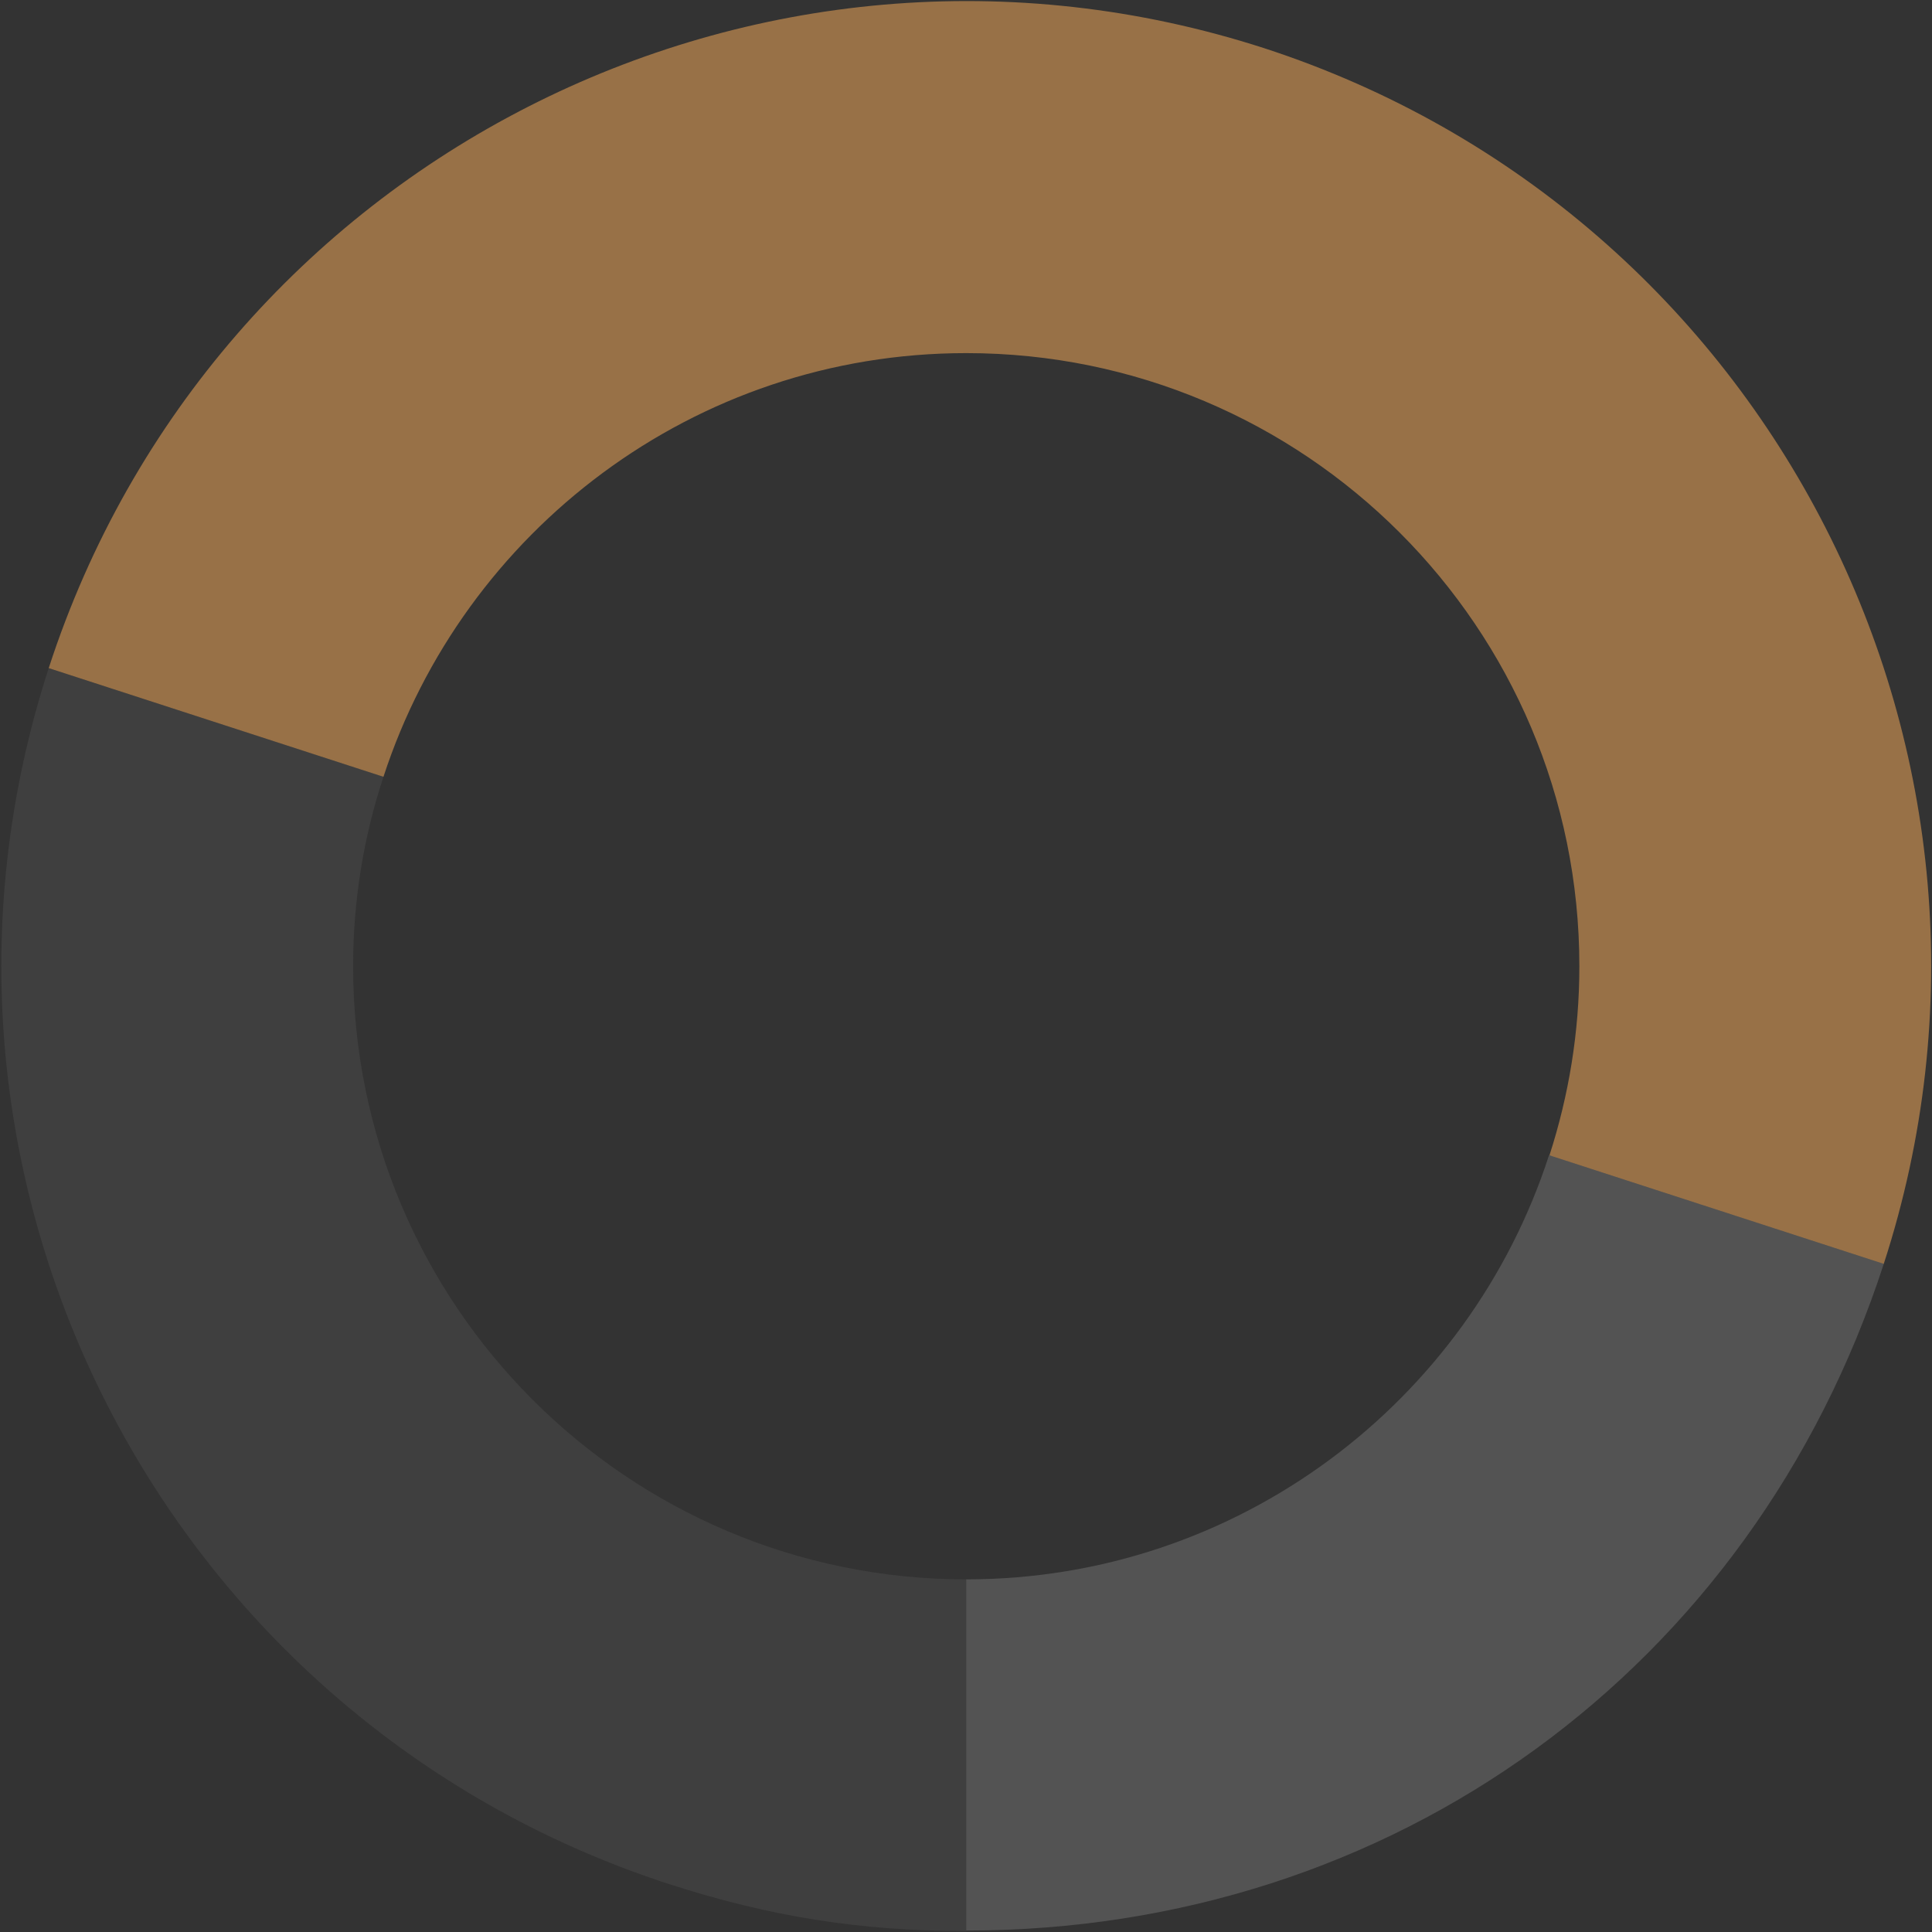
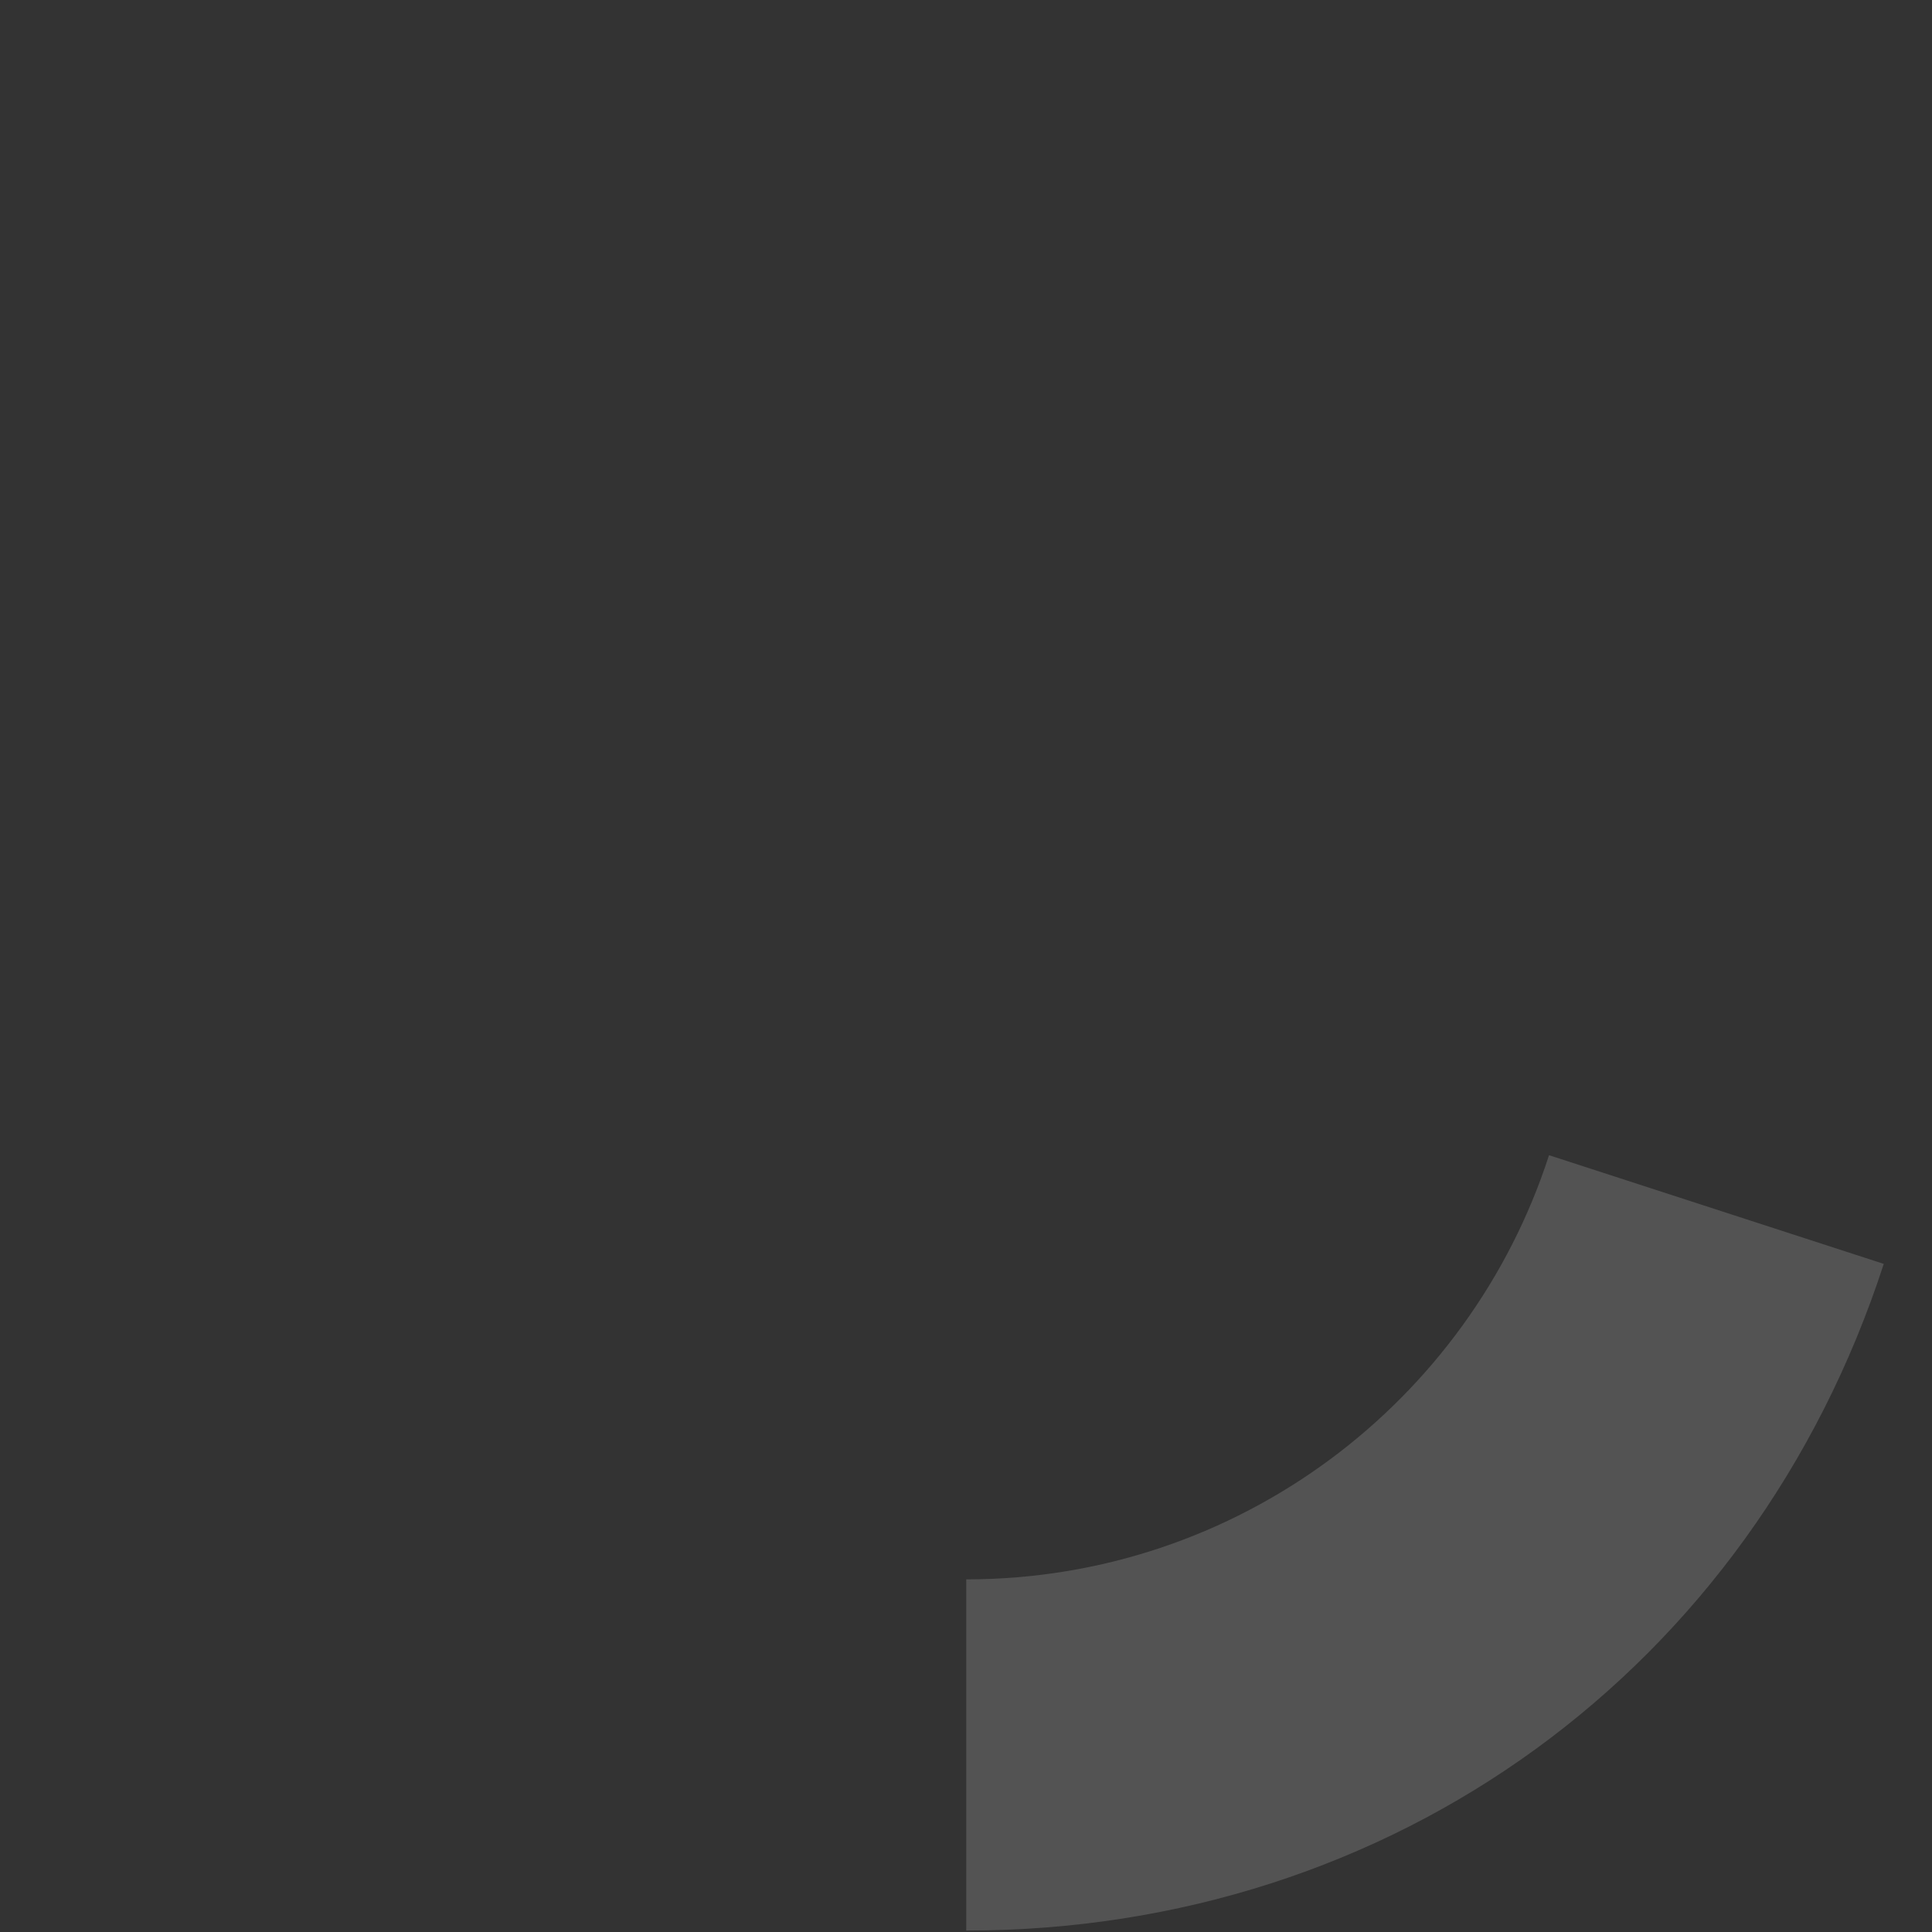
<svg xmlns="http://www.w3.org/2000/svg" width="40.05" height="40.05" viewBox="0 0 40.05 40.05">
  <rect x="0" y="0" width="40.05" height="40.05" fill="#333333" stroke="none" />
-   <path d="M7.32 20.03c0-1.37.22-2.69.63-3.93l-6.94-2.25c-3.41 10.5 2.34 21.78 12.84 25.2 2.1.68 3.97.98 6.18.98v-7.29c-7.02 0-12.71-5.69-12.71-12.71z" fill="#6f6f6f" opacity=".2" />
-   <path d="M7.95 16.1c1.66-5.09 6.44-8.78 12.08-8.78 7.02 0 12.71 5.69 12.71 12.71 0 1.37-.22 2.68-.62 3.92l6.93 2.25C42.46 15.7 36.71 4.42 26.21 1 15.7-2.4 4.42 3.35 1.01 13.85l6.93 2.25z" fill="#987147" />
  <path d="M32.11 23.95c-1.65 5.1-6.44 8.79-12.08 8.79v7.28c8.84 0 16.29-5.42 19.02-13.82l-6.93-2.25z" fill="#fff" opacity=".16" />
</svg>